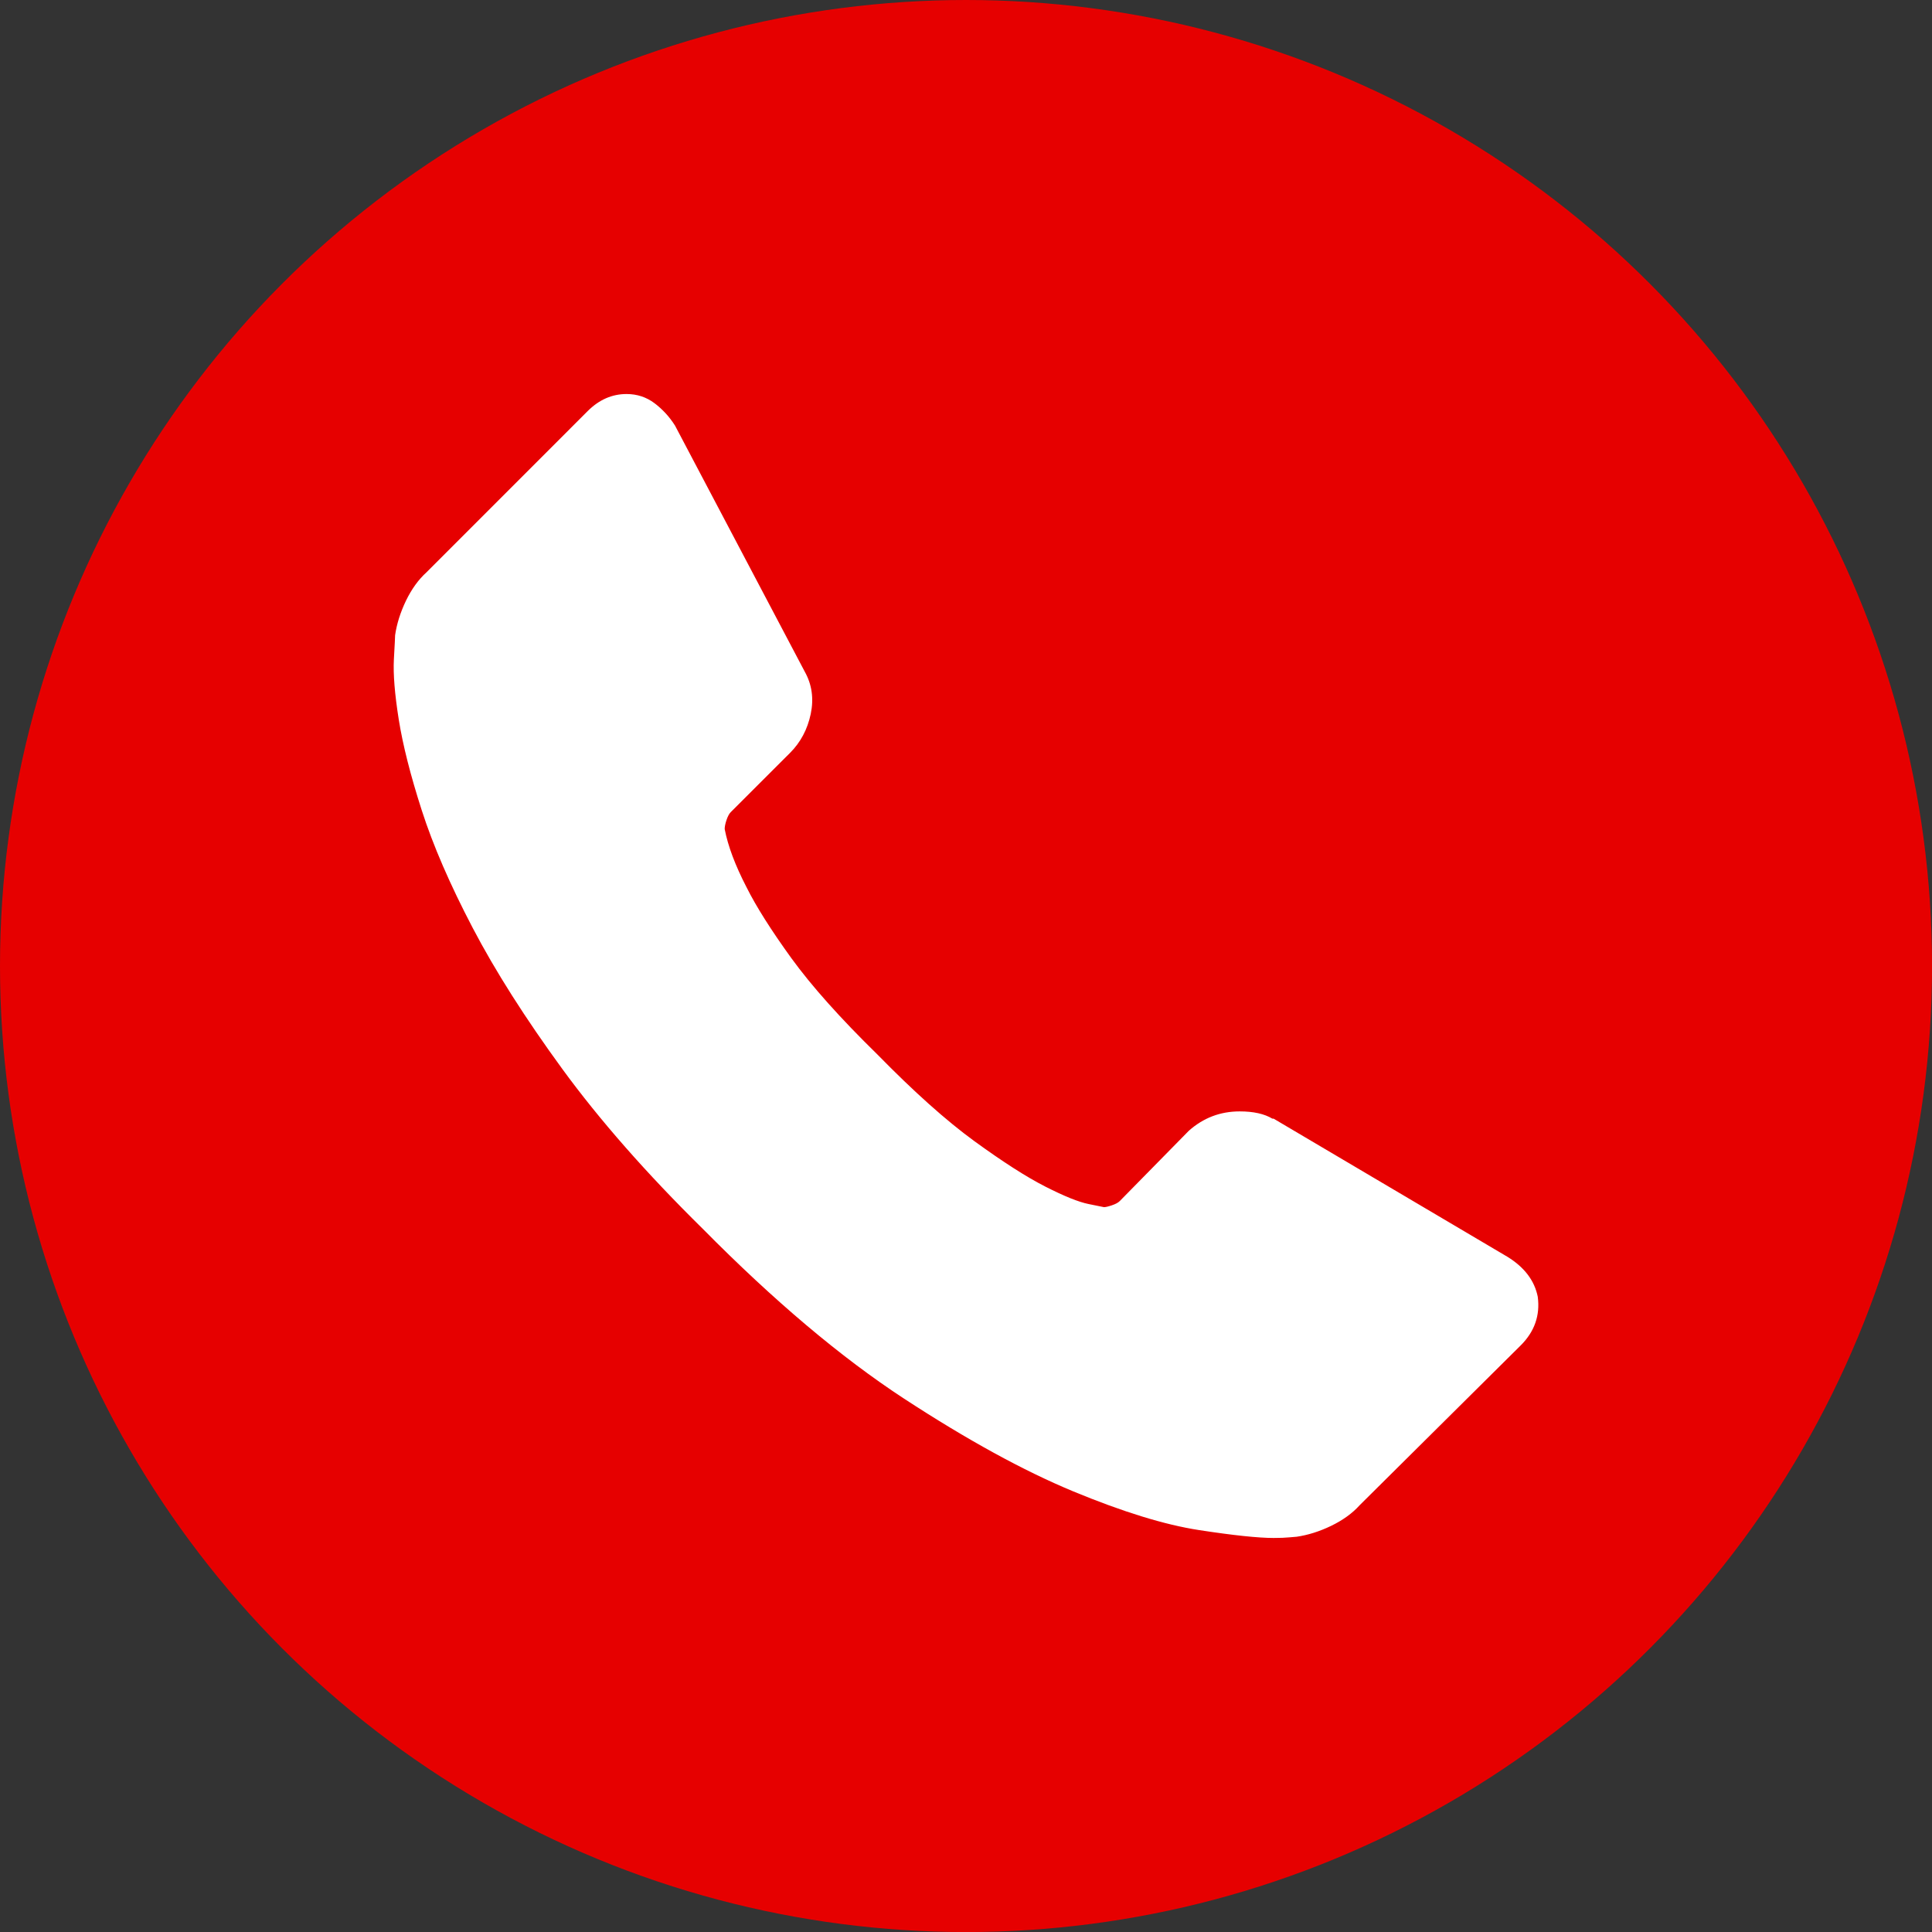
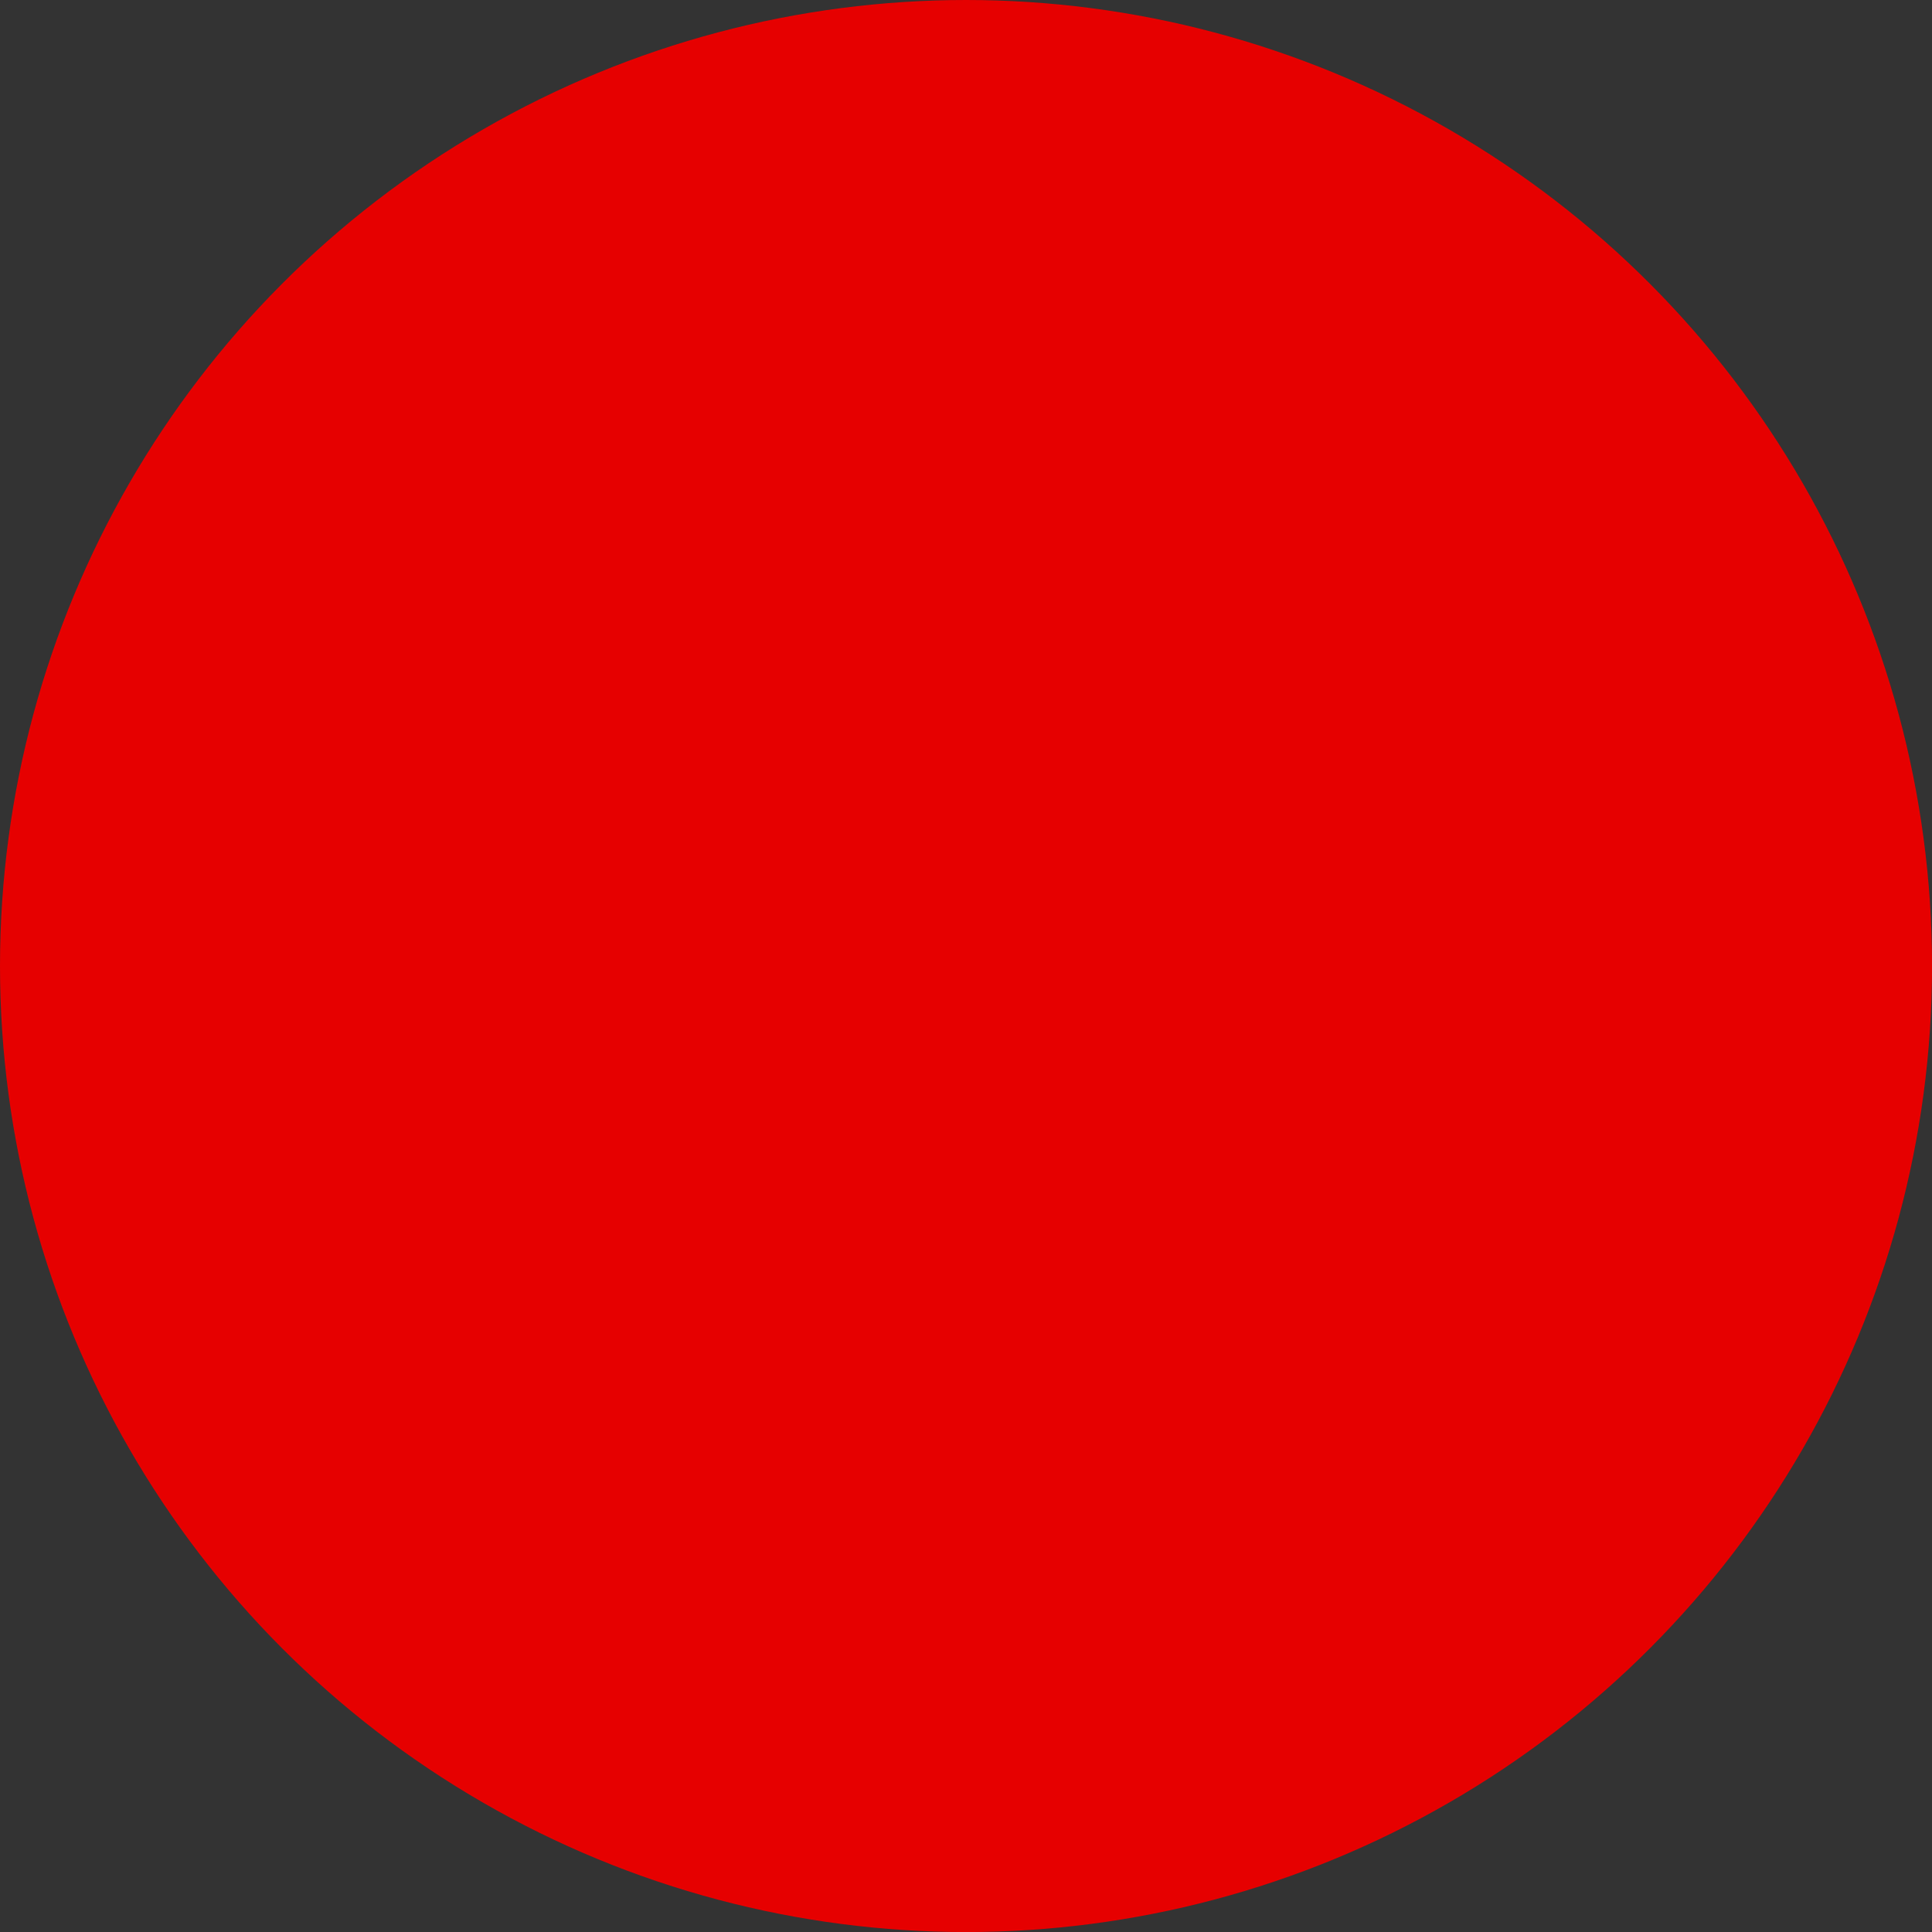
<svg xmlns="http://www.w3.org/2000/svg" xml:space="preserve" width="8.467mm" height="8.467mm" shape-rendering="geometricPrecision" text-rendering="geometricPrecision" image-rendering="optimizeQuality" fill-rule="evenodd" clip-rule="evenodd" viewBox="0 0 37769 37769">
  <rect x="0" y="0" width="37769" height="37769" fill="#333333" stroke="none" />
  <g id="Слой_x0020_1">
    <circle fill="#E60000" cx="18885" cy="18885" r="18885" />
    <g id="_607616656">
      <g>
        <g>
-           <path fill="white" d="M30062 25352c48,363 -63,679 -331,947l-3151 3127c-142,158 -328,292 -557,403 -228,110 -454,181 -674,213 -17,0 -64,4 -143,12 -79,8 -181,12 -308,12 -300,0 -786,-51 -1457,-154 -671,-103 -1492,-356 -2463,-758 -971,-403 -2073,-1007 -3305,-1812 -1232,-806 -2542,-1911 -3932,-3317 -1106,-1089 -2021,-2132 -2748,-3127 -726,-995 -1311,-1915 -1753,-2760 -442,-844 -774,-1610 -995,-2297 -221,-687 -371,-1279 -450,-1777 -79,-498 -110,-888 -95,-1172 16,-285 24,-443 24,-474 32,-222 103,-446 213,-676 111,-228 245,-414 403,-556l3150 -3151c222,-221 474,-332 759,-332 205,0 386,60 544,178 158,119 293,265 403,439l2535 4808c142,253 181,529 118,830 -63,299 -197,552 -402,758l-1161 1160c-32,32 -59,83 -83,154 -24,71 -36,130 -36,178 64,332 206,710 427,1137 189,379 482,841 876,1386 395,544 955,1172 1682,1883 711,726 1342,1291 1895,1694 553,402 1015,699 1386,888 371,189 655,304 853,343l296 60c31,0 83,-12 154,-36 71,-24 122,-51 154,-83l1350 -1374c284,-253 616,-379 995,-379 269,0 481,47 639,142l24 0 4572 2701c332,205 529,466 592,782z" />
-         </g>
+           </g>
      </g>
      <g> </g>
      <g> </g>
      <g> </g>
      <g> </g>
      <g> </g>
      <g> </g>
      <g> </g>
      <g> </g>
      <g> </g>
      <g> </g>
      <g> </g>
      <g> </g>
      <g> </g>
      <g> </g>
      <g> </g>
    </g>
  </g>
</svg>